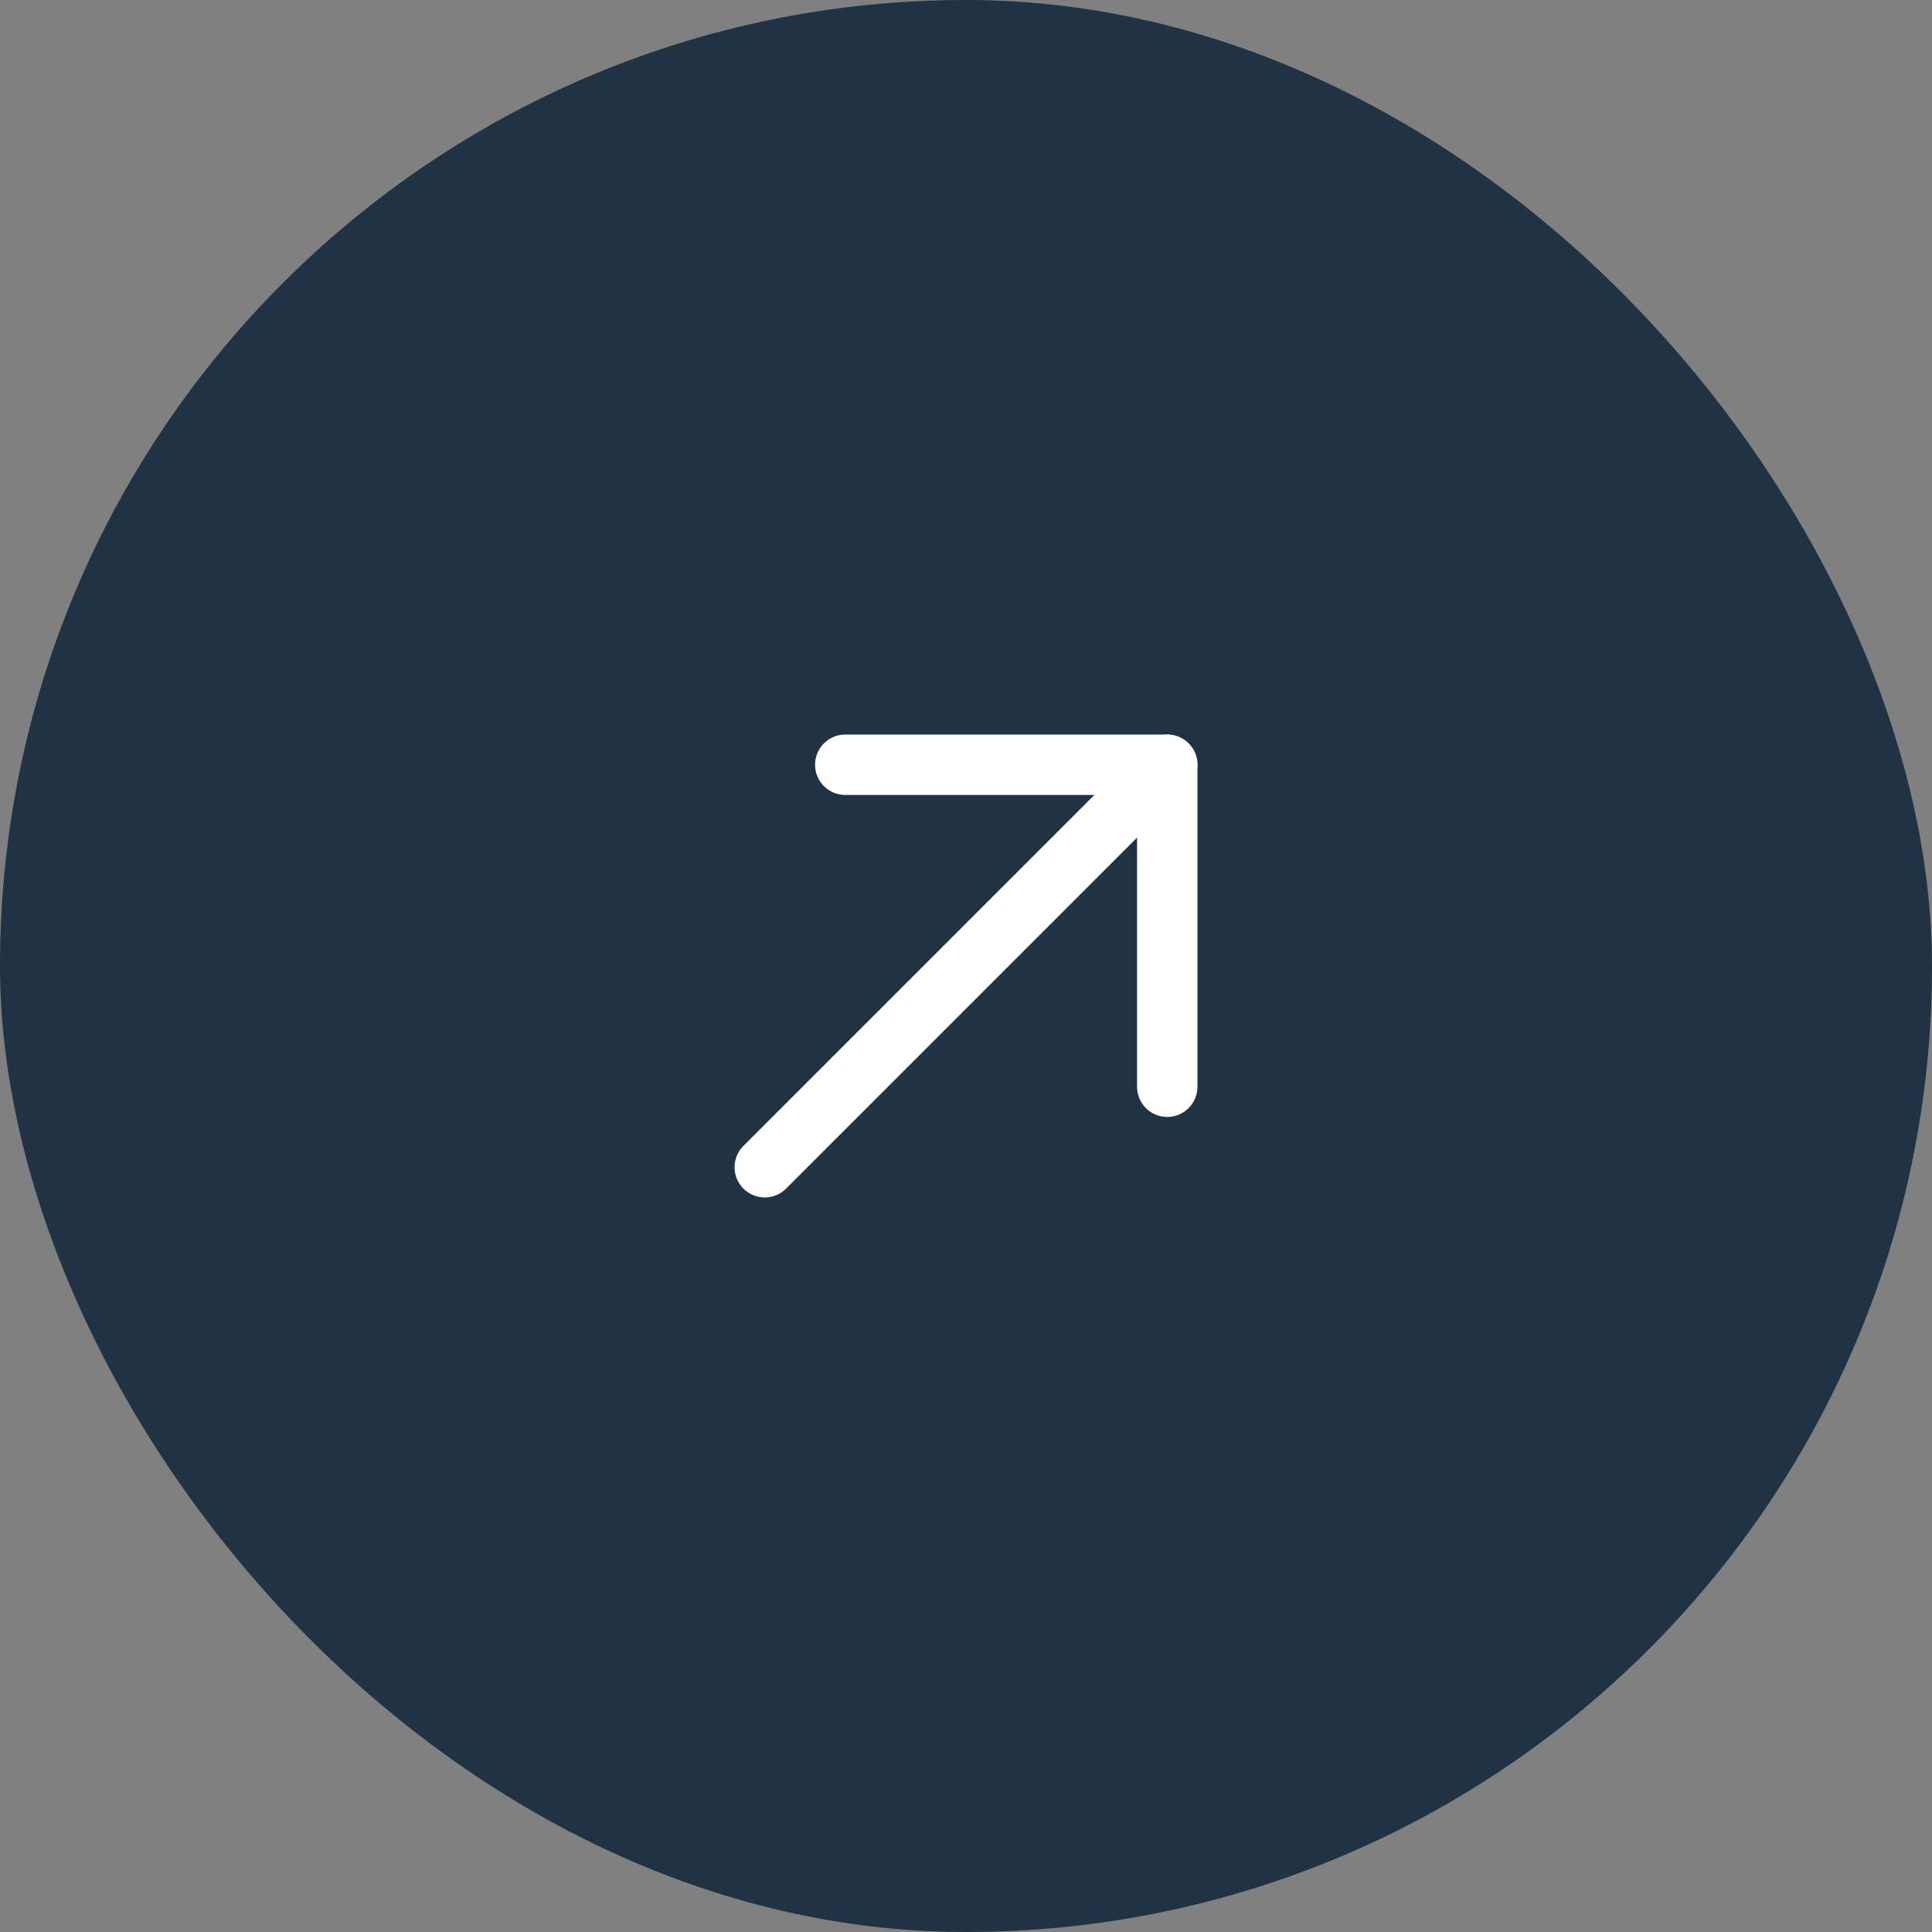
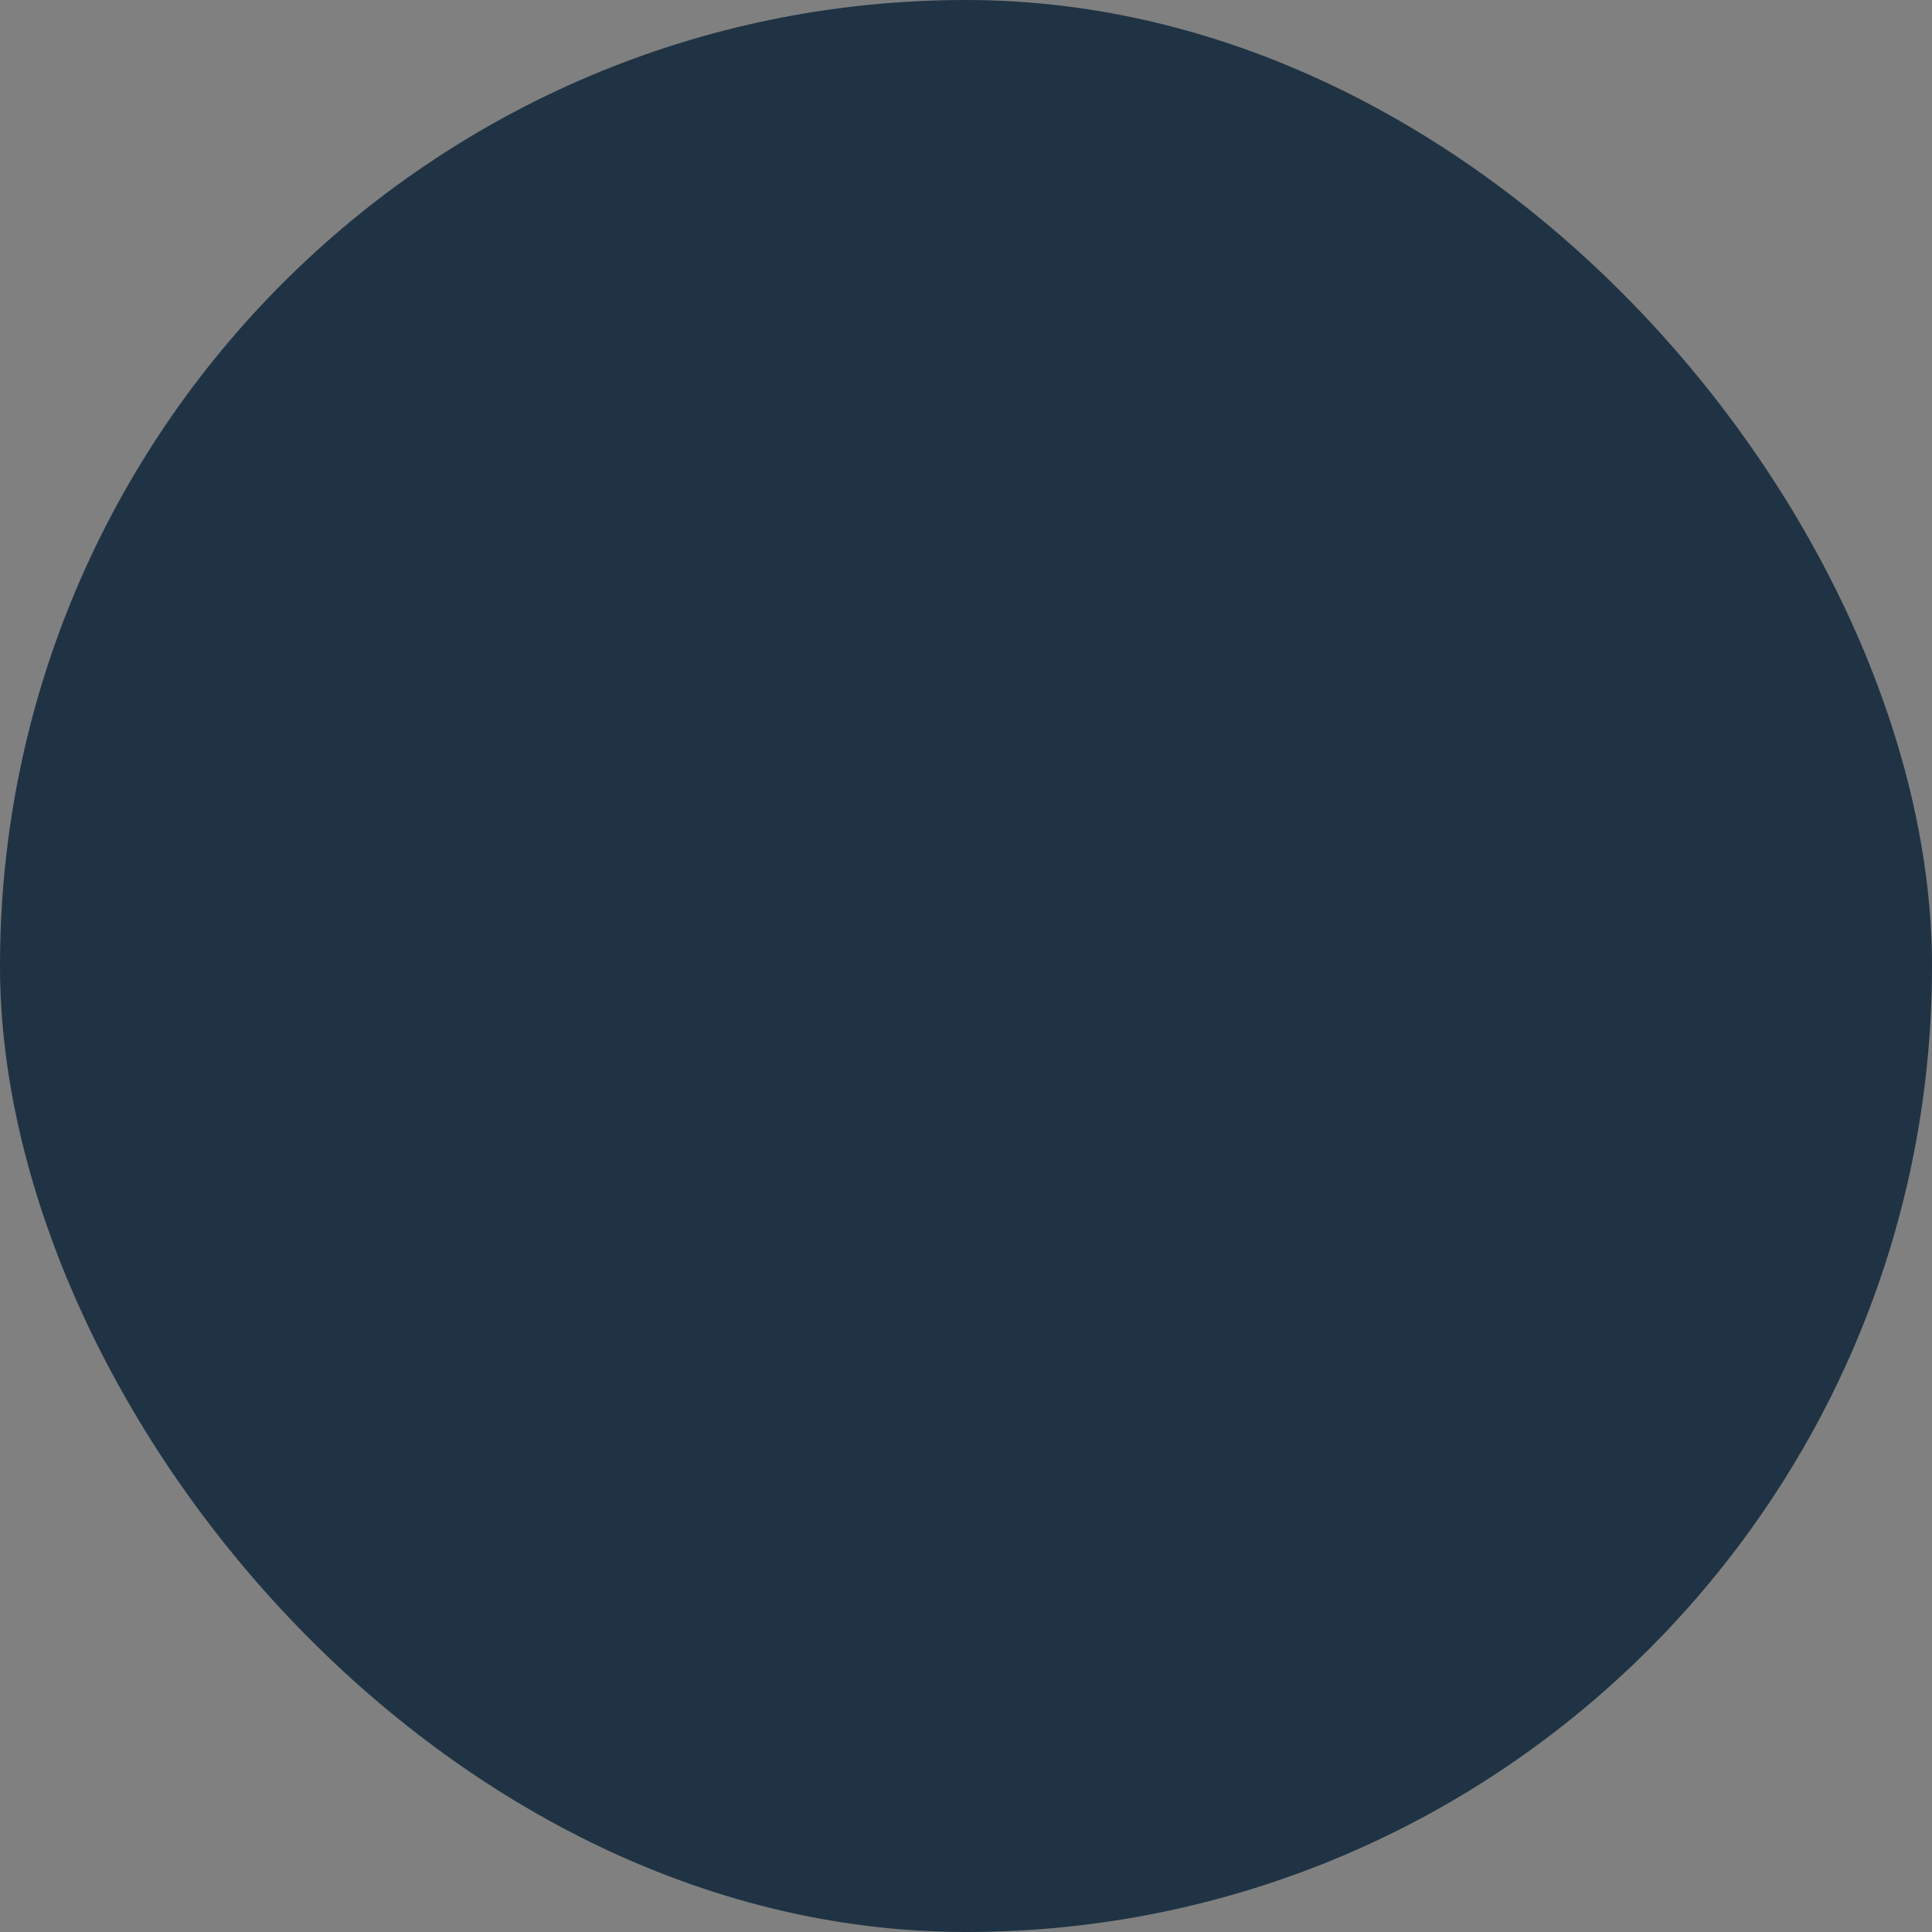
<svg xmlns="http://www.w3.org/2000/svg" width="48" height="48" viewBox="0 0 48 48" fill="none">
  <rect x="0" y="0" width="48" height="48" fill="#808080" stroke="none" />
  <rect width="48" height="48" rx="24" fill="#1F3344" />
-   <path d="M19 29L29 19" stroke="white" stroke-width="1.5" stroke-linecap="round" stroke-linejoin="round" />
-   <path d="M21 19H29V27" stroke="white" stroke-width="1.5" stroke-linecap="round" stroke-linejoin="round" />
</svg>